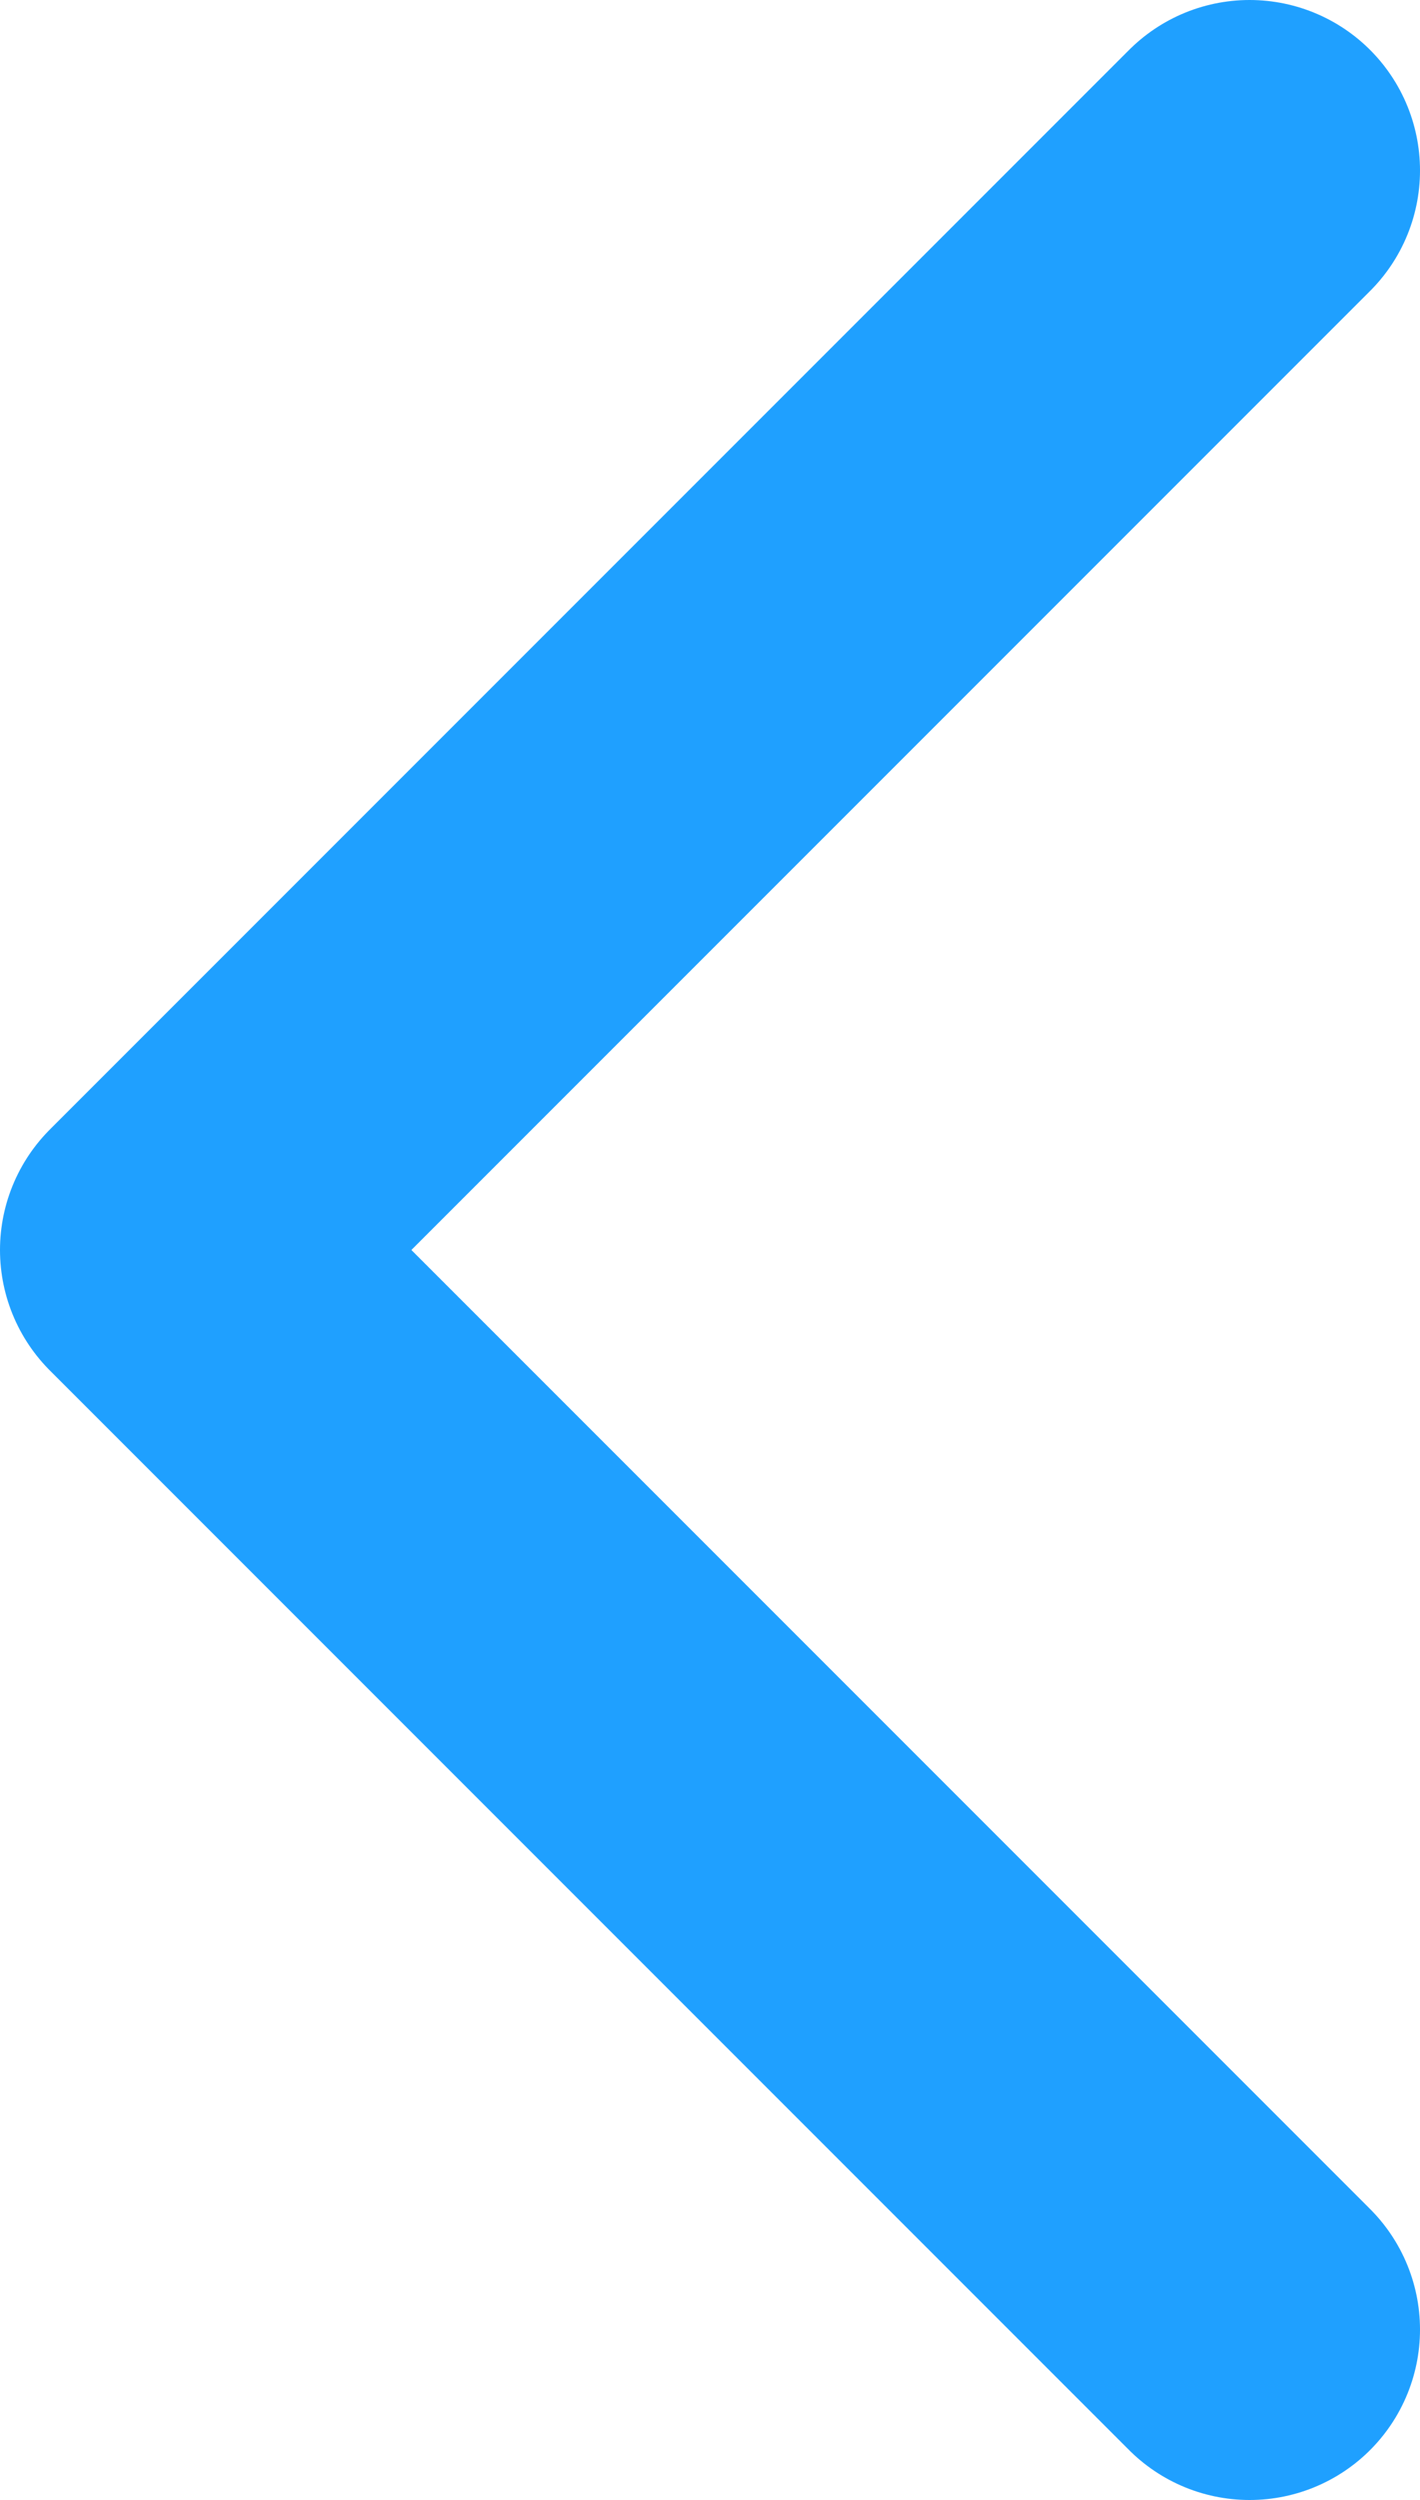
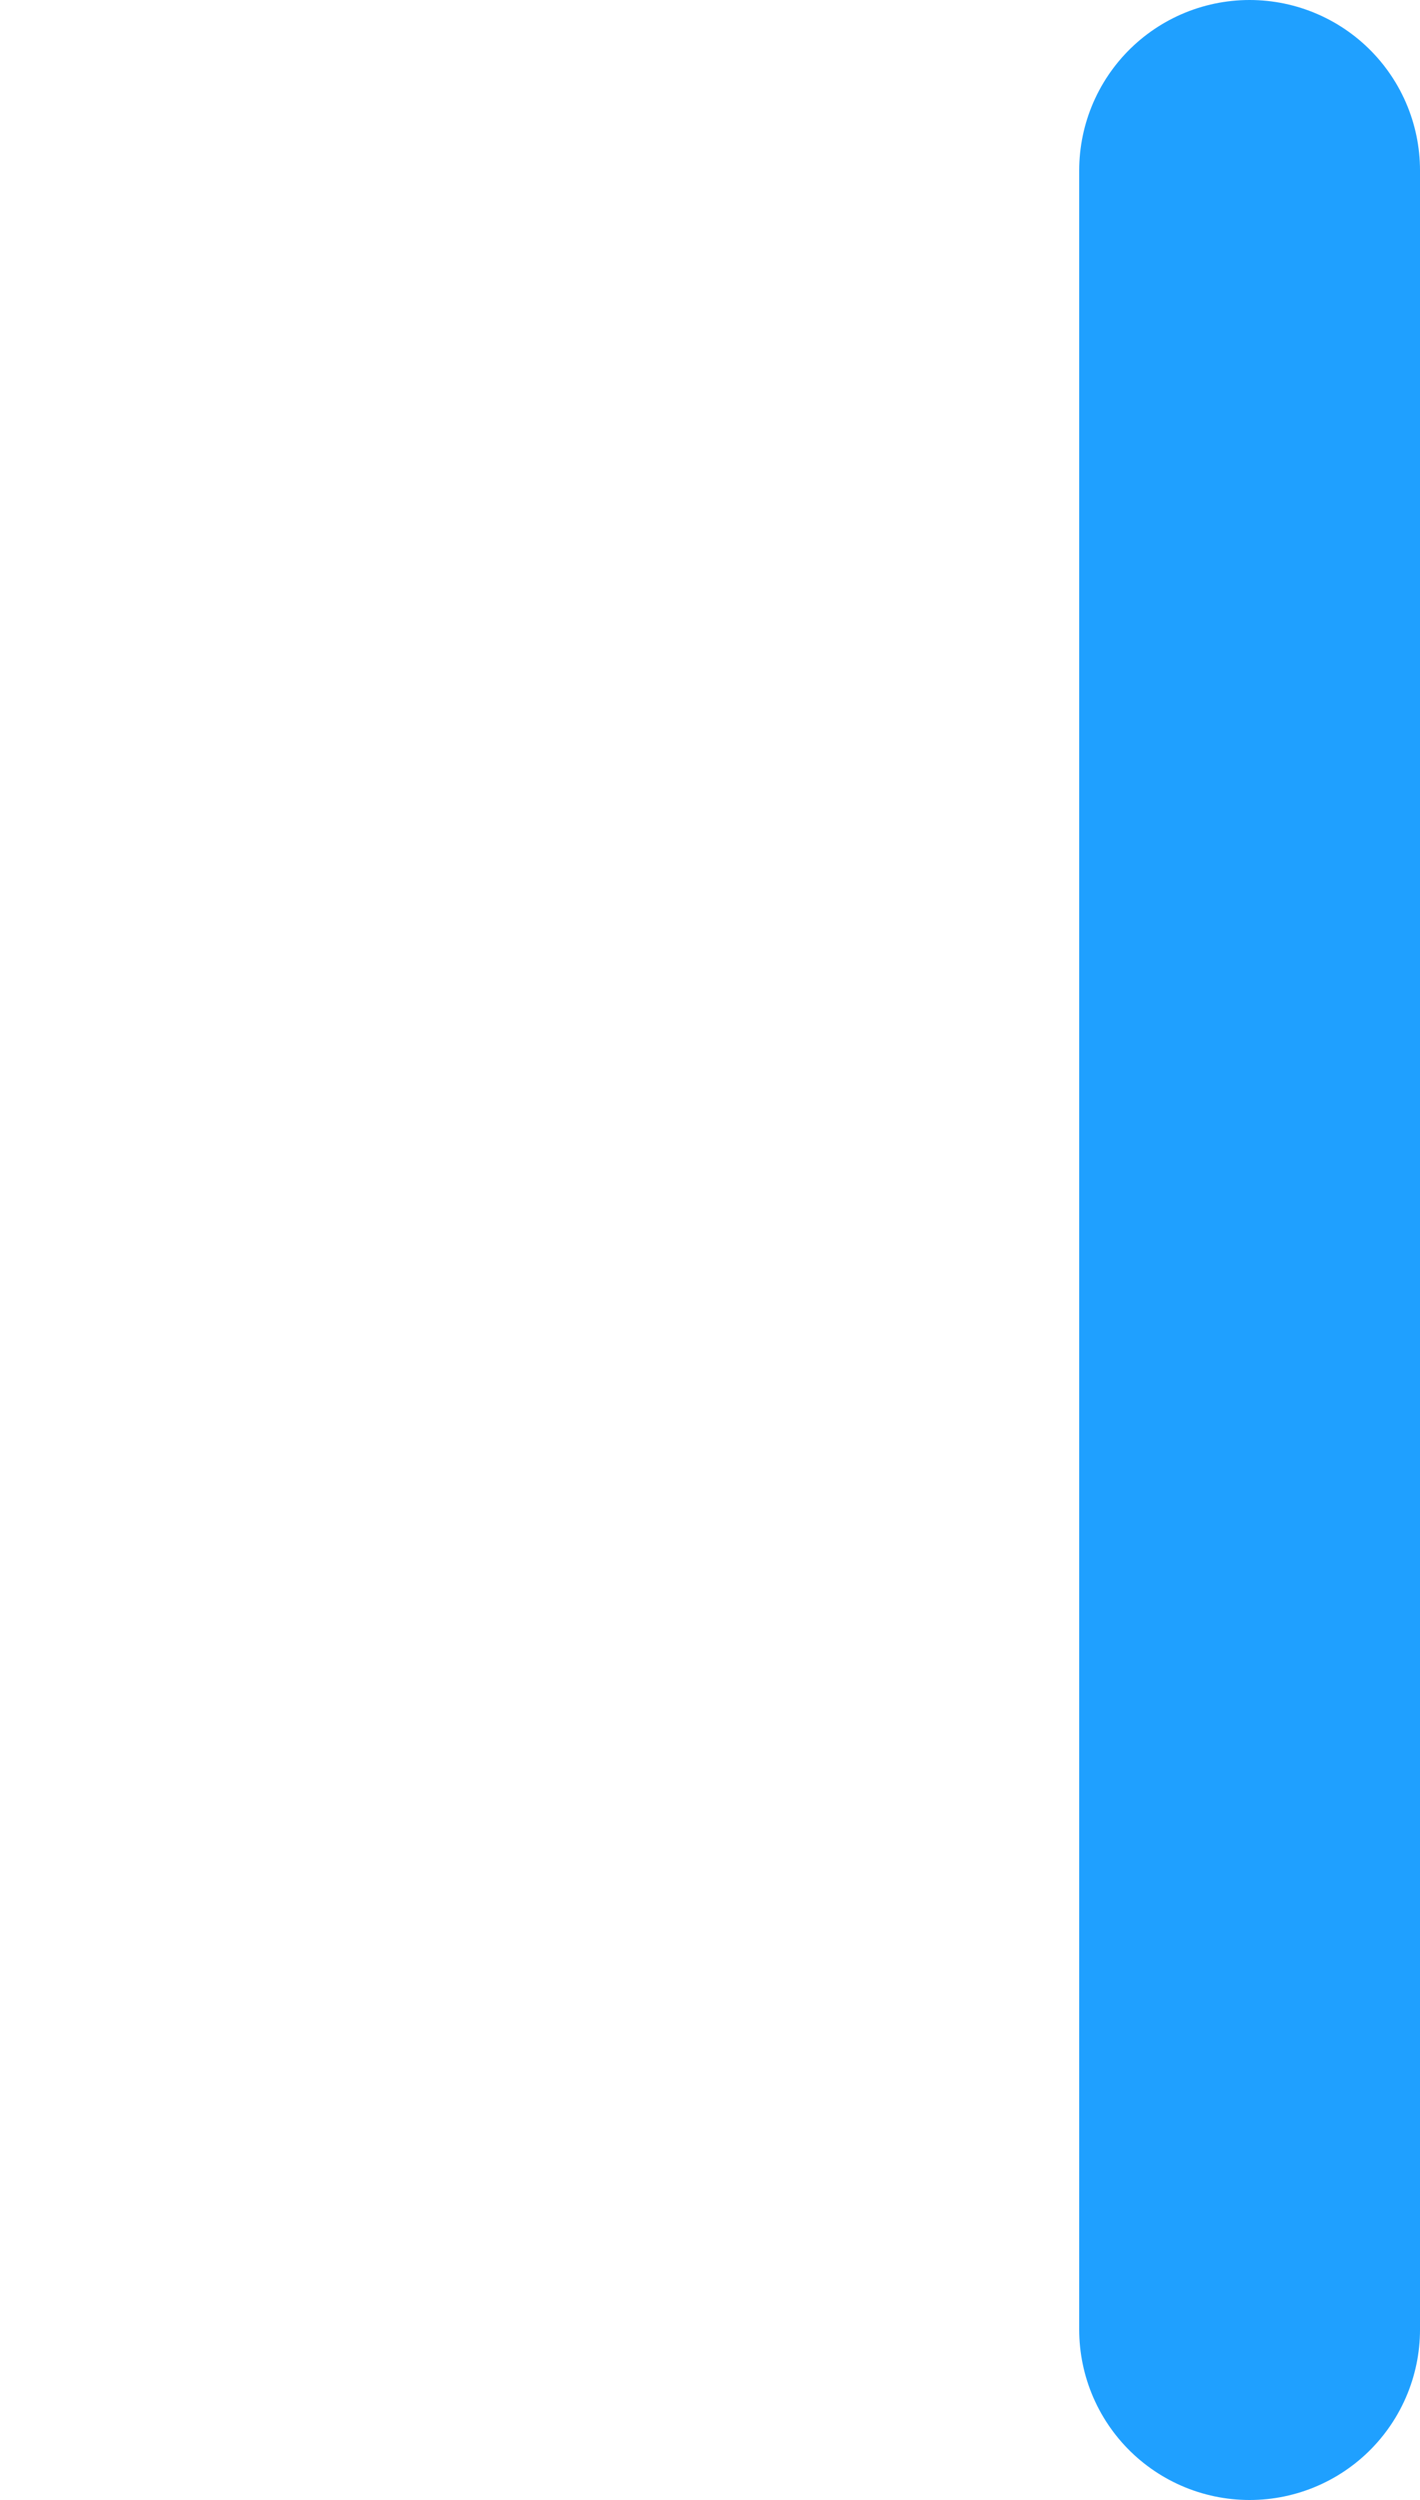
<svg xmlns="http://www.w3.org/2000/svg" version="1.1" id="レイヤー_1" x="0px" y="0px" viewBox="0 0 12.5 22" style="enable-background:new 0 0 12.5 22;" xml:space="preserve">
  <style type="text/css">
	.st0{fill:none;stroke:#1FA0FF;stroke-width:3;stroke-linecap:round;stroke-linejoin:round;}
</style>
-   <path id="パス_403" class="st0" d="M11,20.5L1.5,11L11,1.5" />
+   <path id="パス_403" class="st0" d="M11,20.5L11,1.5" />
</svg>